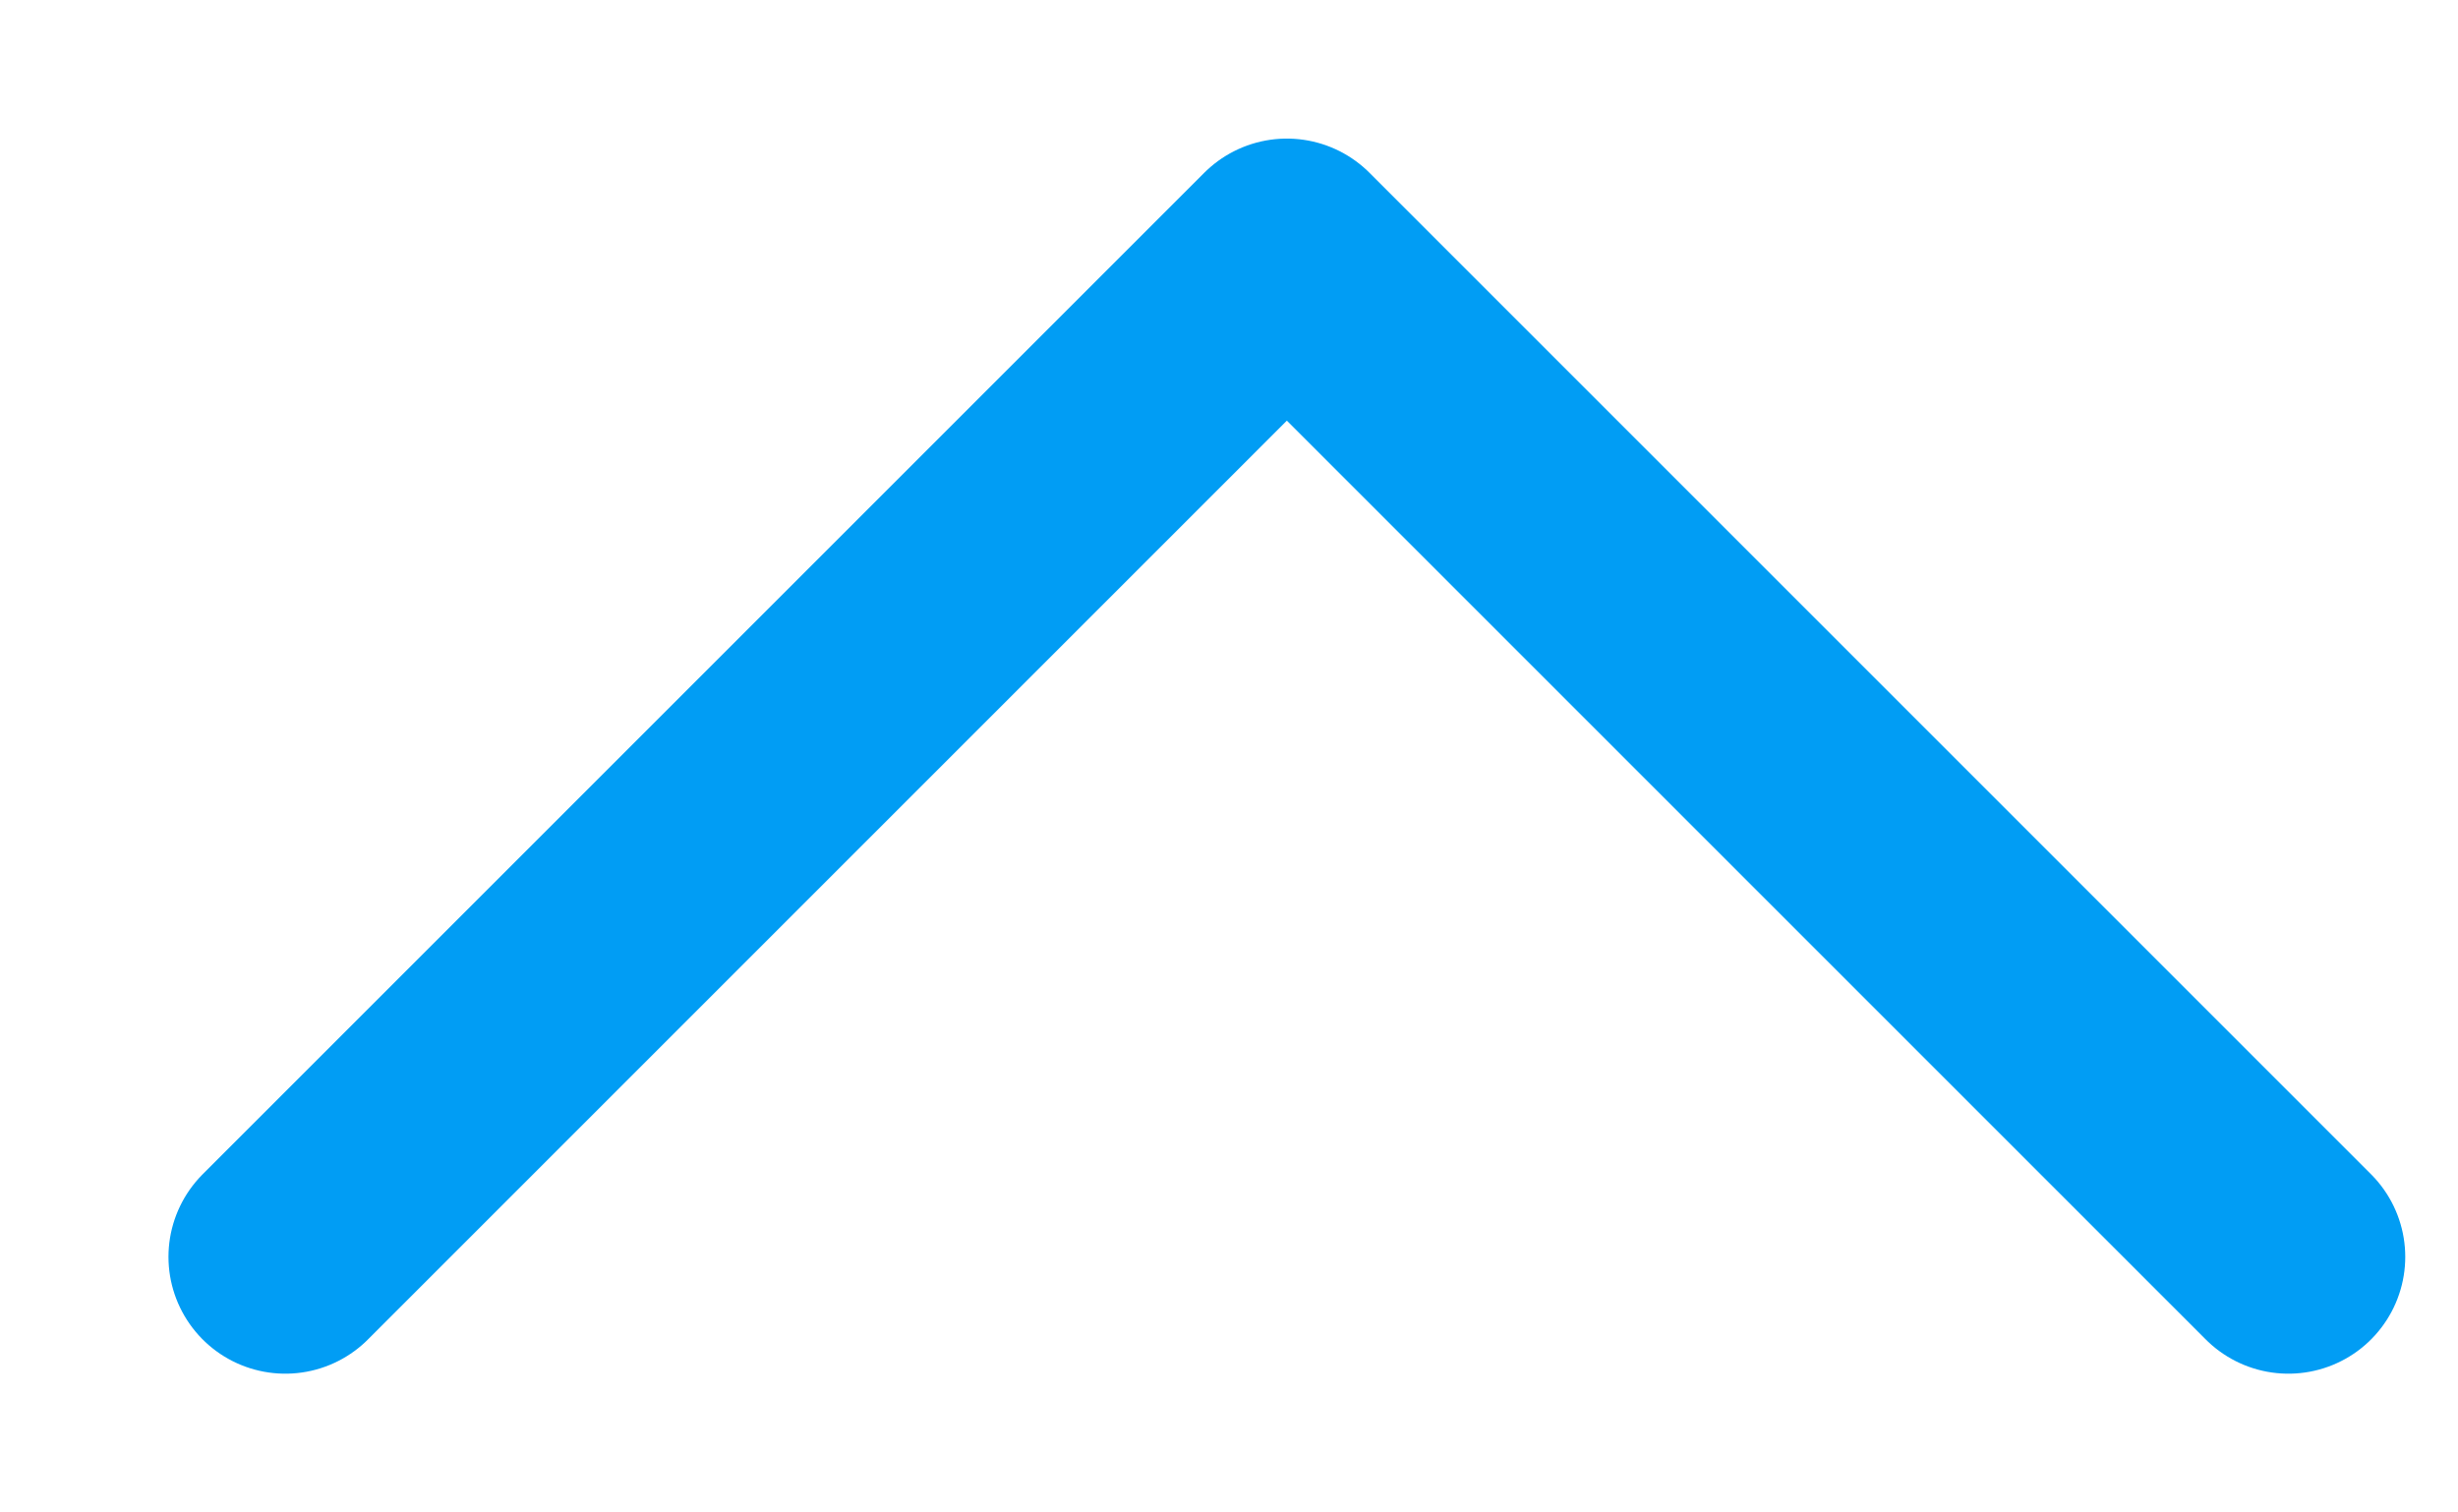
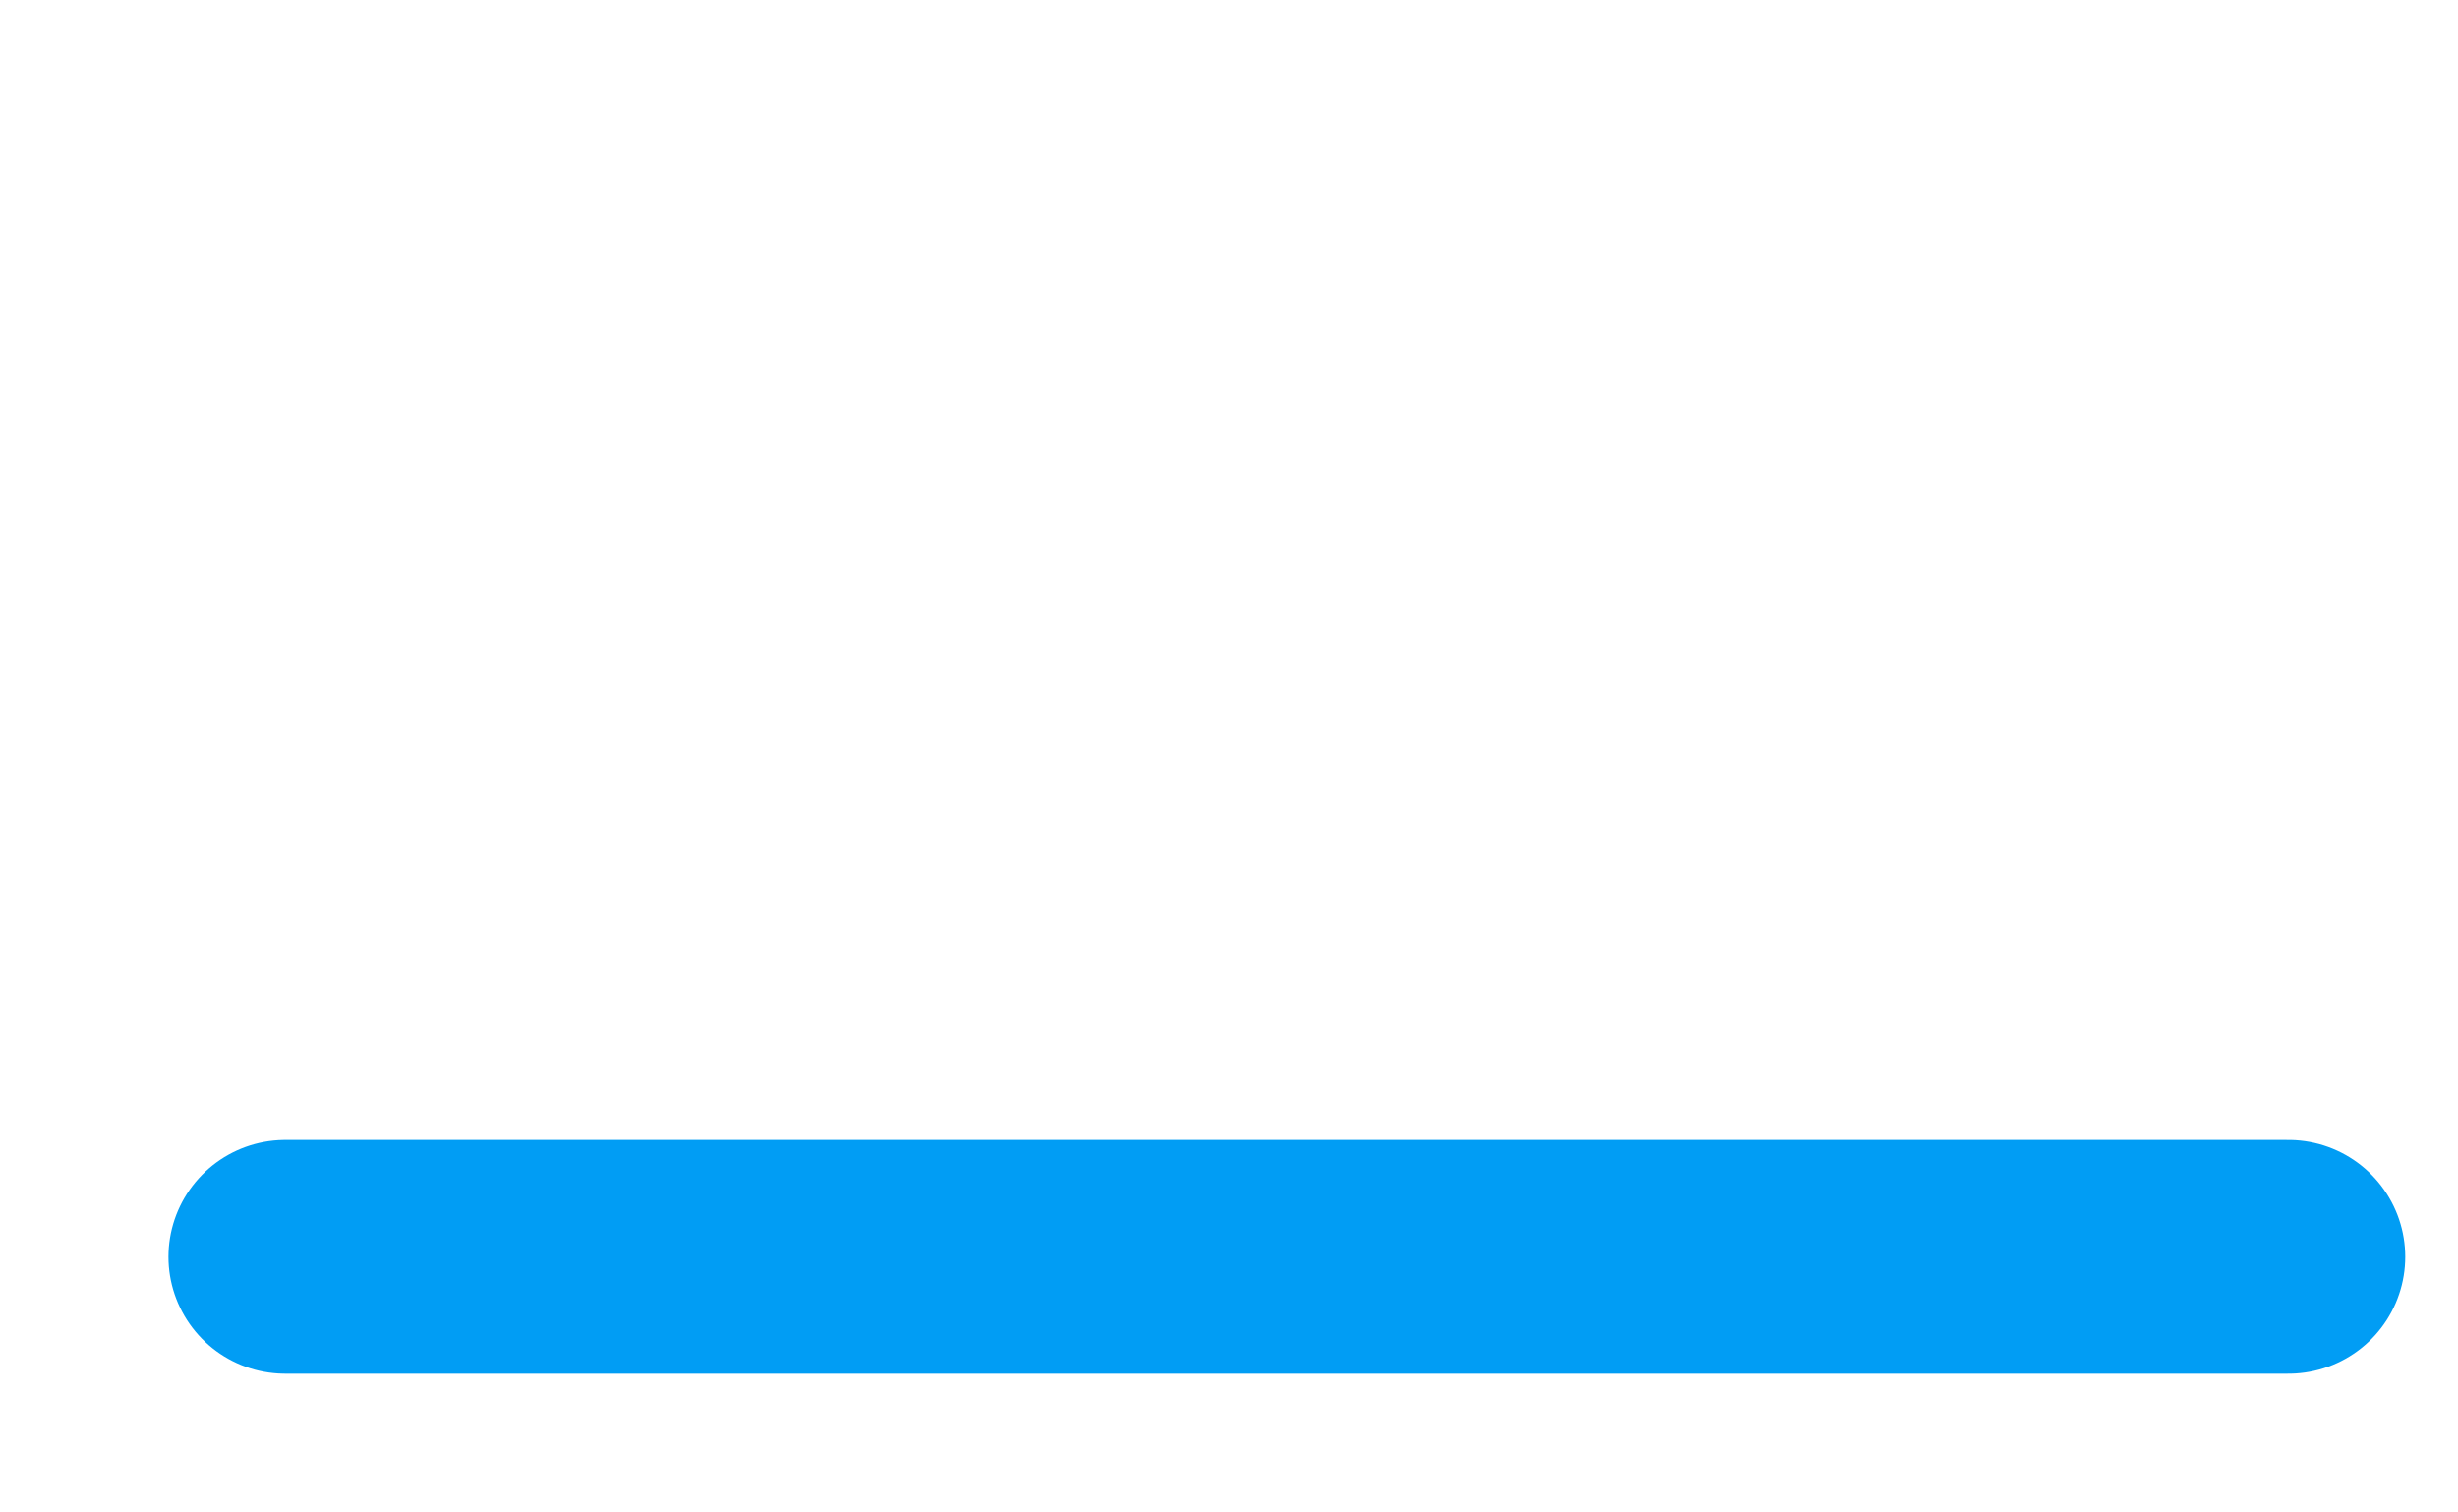
<svg xmlns="http://www.w3.org/2000/svg" width="13" height="8" viewBox="0 0 13 8" fill="none">
-   <path d="M1.509 6.648L6.806 1.351L12.103 6.648" stroke="#019DF4" stroke-width="1.236" stroke-linecap="round" stroke-linejoin="round" />
+   <path d="M1.509 6.648L12.103 6.648" stroke="#019DF4" stroke-width="1.236" stroke-linecap="round" stroke-linejoin="round" />
</svg>